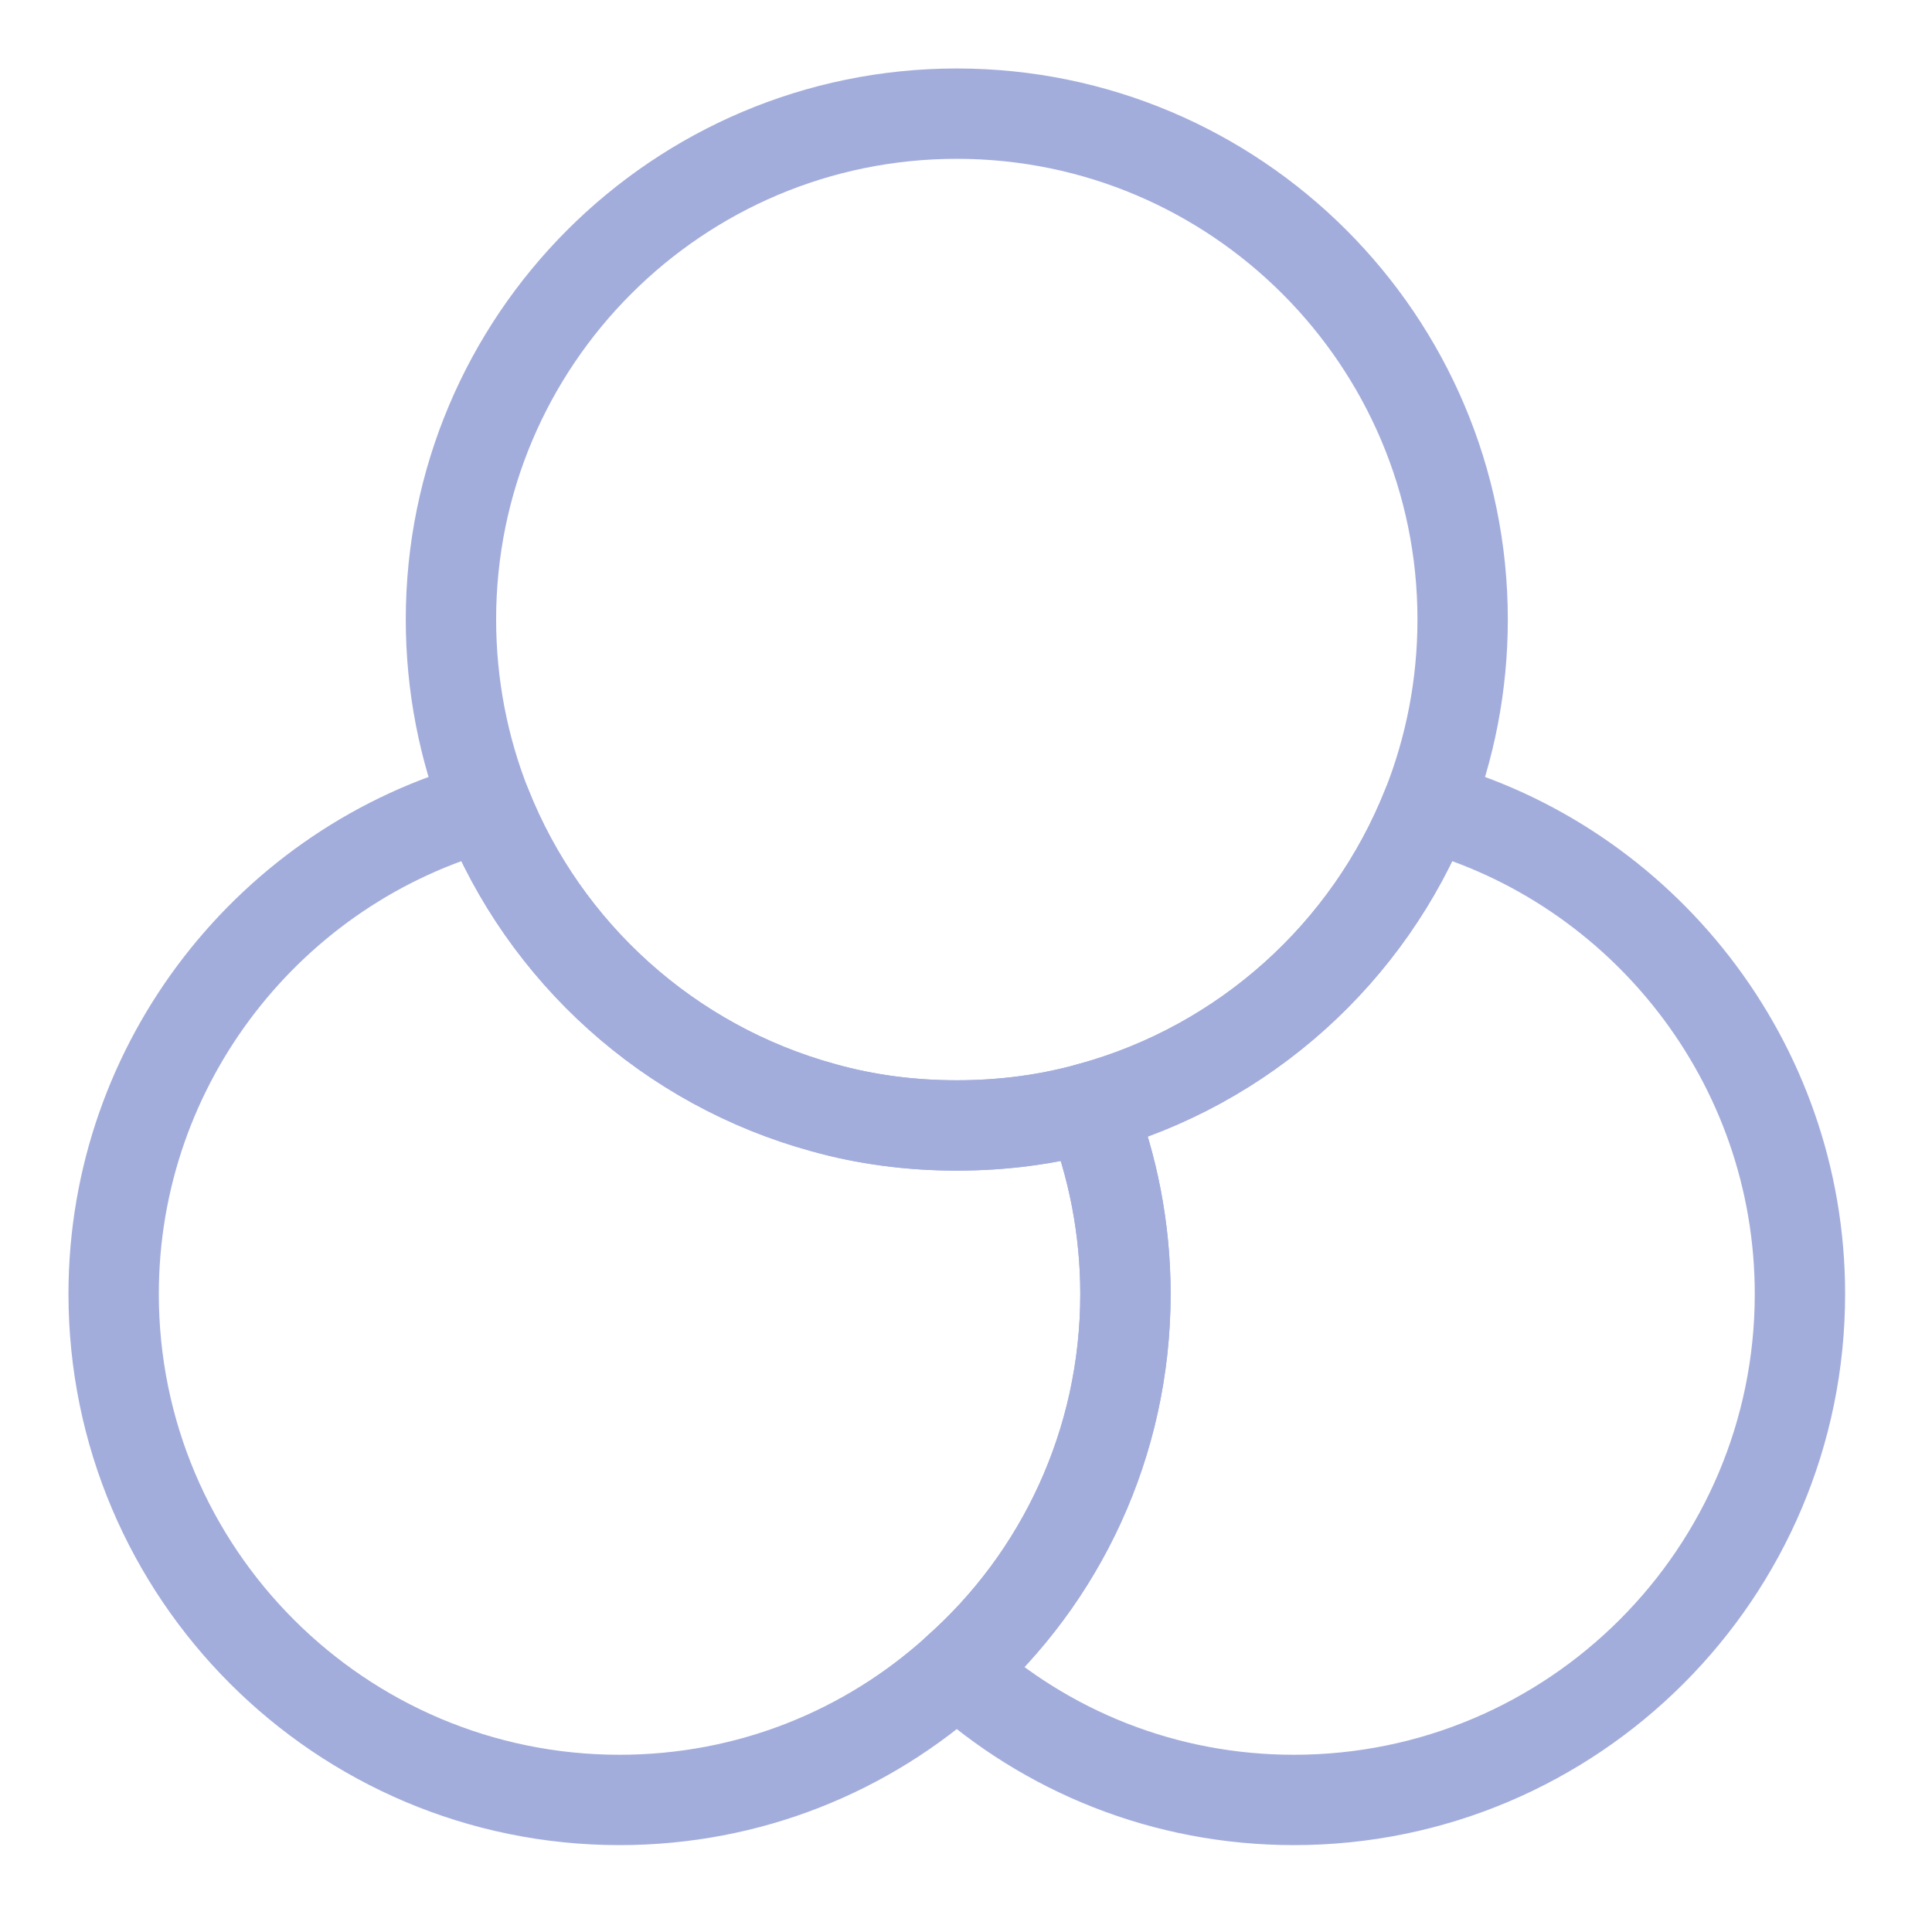
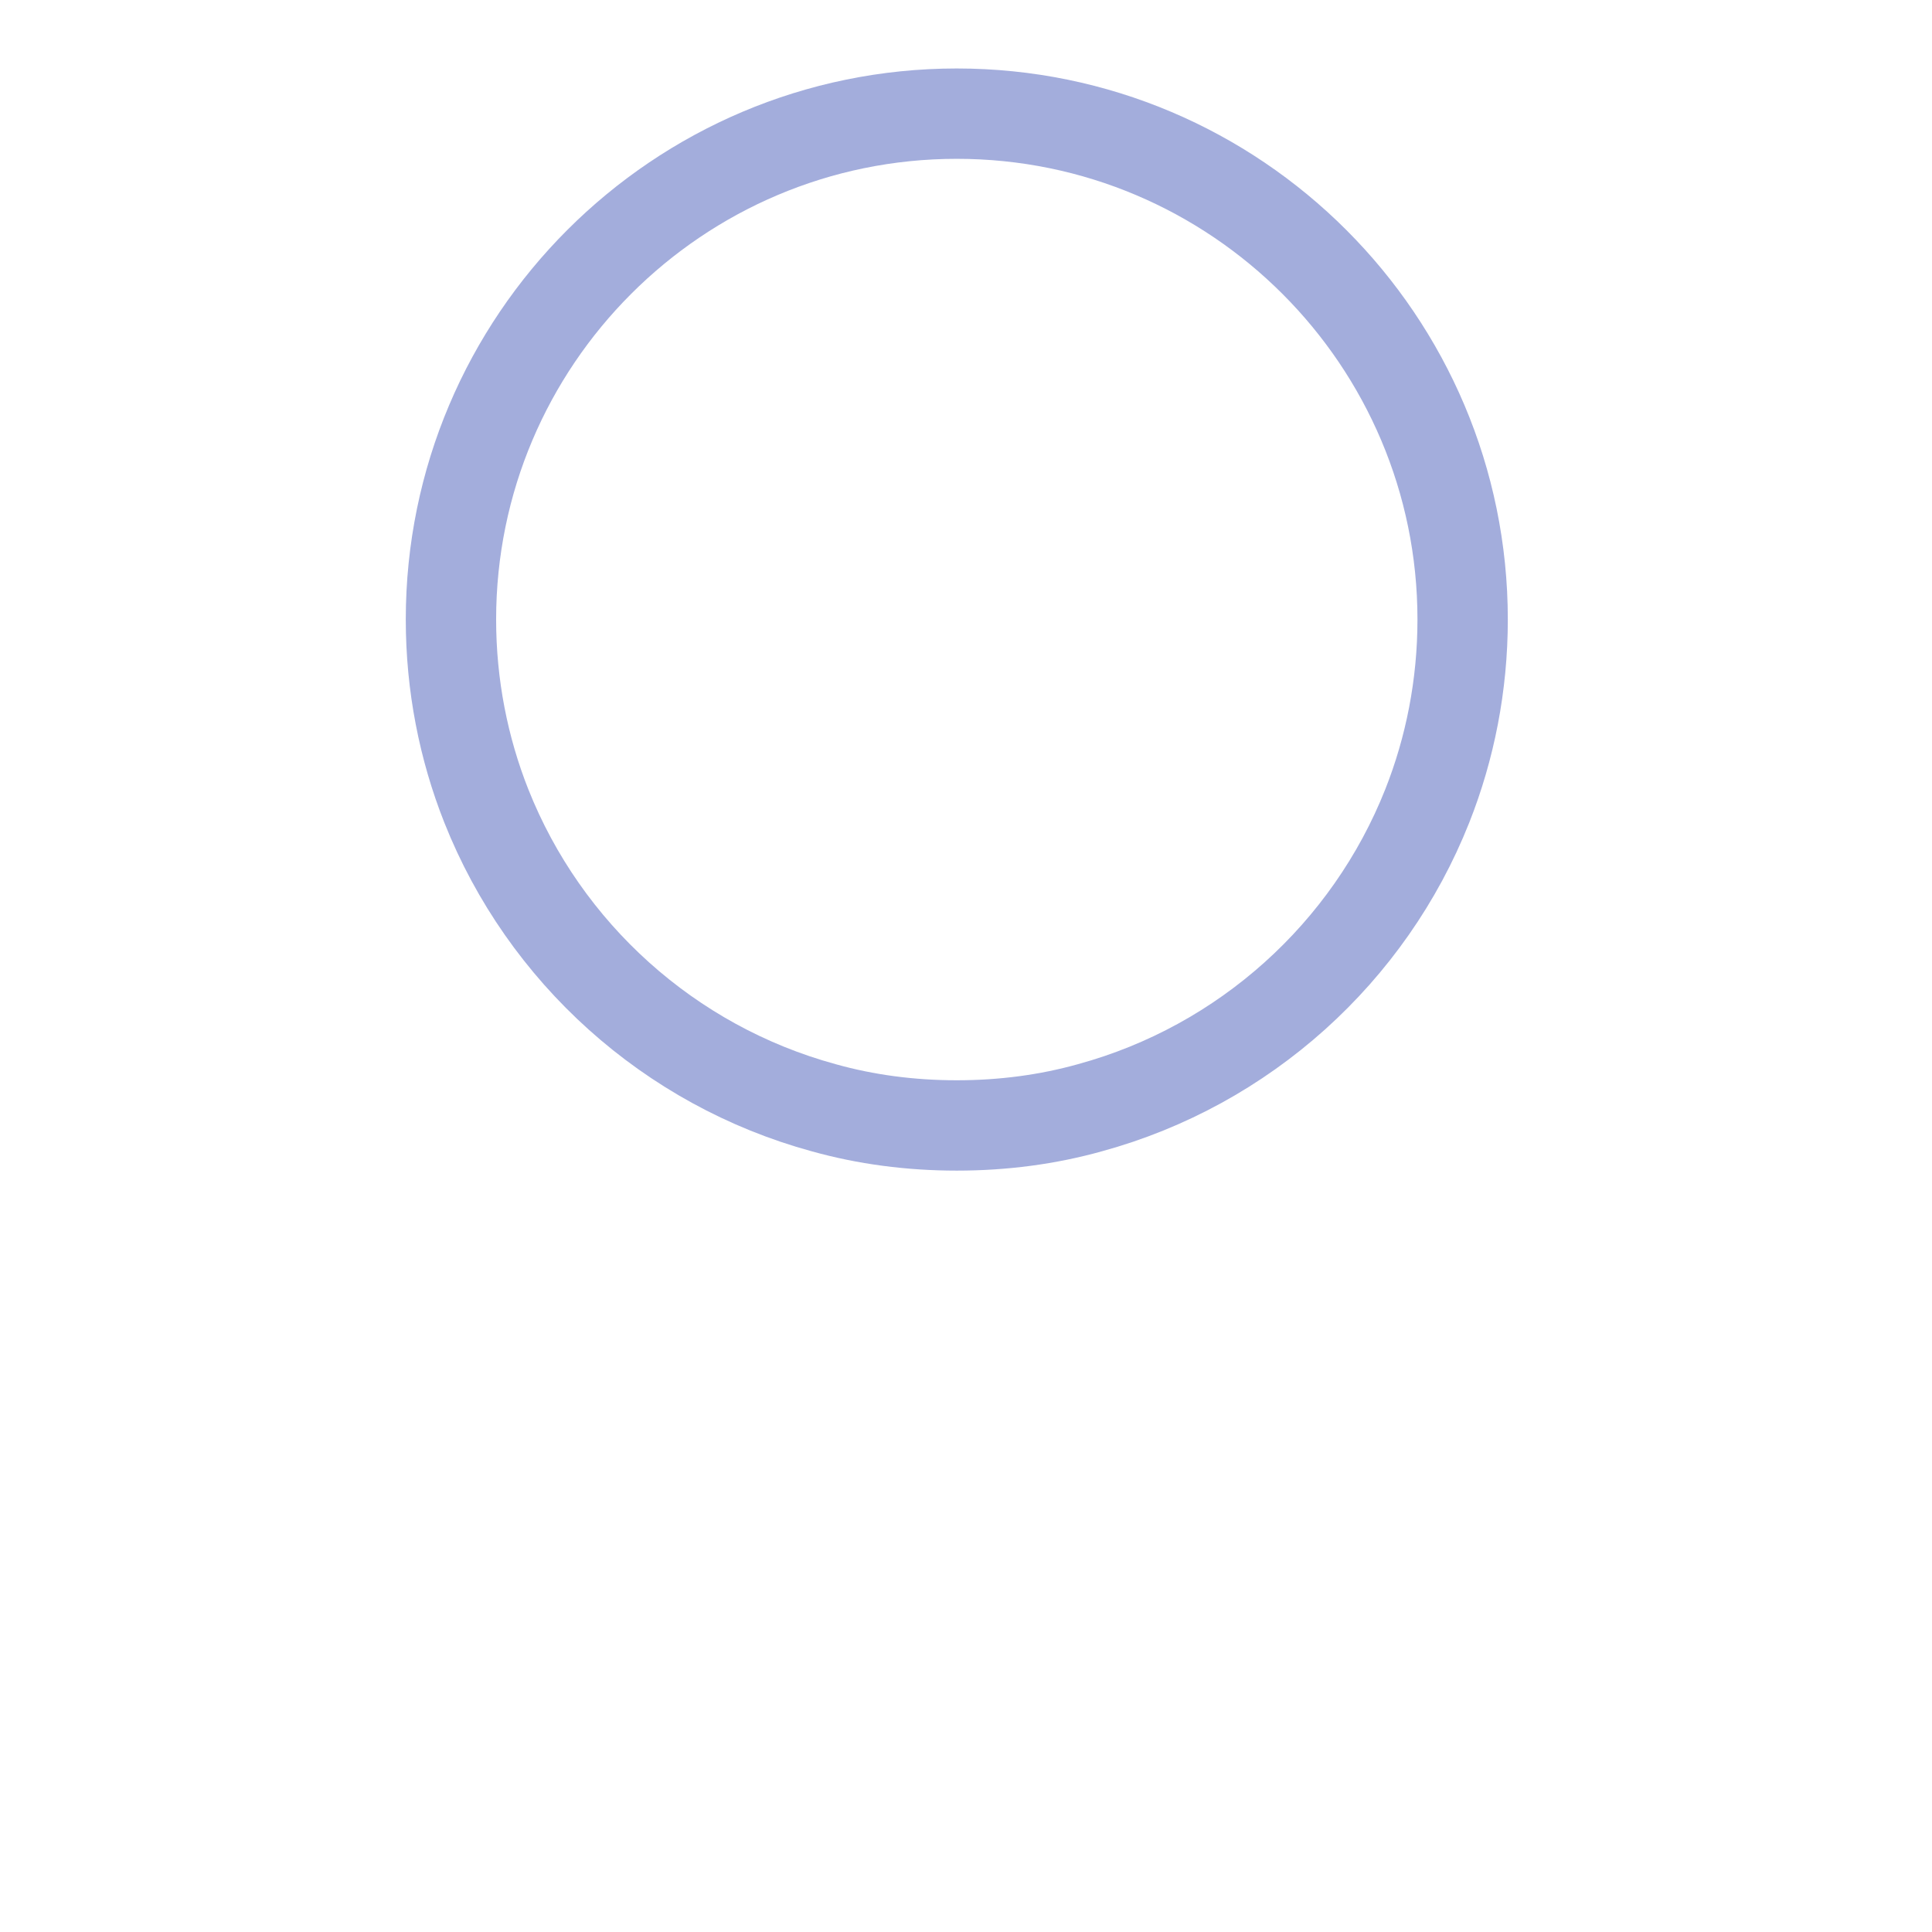
<svg xmlns="http://www.w3.org/2000/svg" width="17" height="17" viewBox="0 0 17 17" fill="none">
-   <path d="M15.838 11.386C15.838 13.842 13.842 15.838 11.386 15.838C10.244 15.838 9.205 15.408 8.419 14.695C9.331 13.887 9.903 12.7 9.903 11.386C9.903 10.808 9.791 10.251 9.591 9.747C10.949 9.376 12.047 8.382 12.559 7.091C14.443 7.603 15.838 9.339 15.838 11.386Z" stroke="#A3ADDC" stroke-width="0.795" stroke-linecap="round" stroke-linejoin="round" />
-   <path d="M9.903 11.386C9.903 12.7 9.331 13.887 8.419 14.695C7.632 15.408 6.594 15.838 5.451 15.838C2.996 15.838 1 13.842 1 11.386C1 9.339 2.395 7.603 4.279 7.091C4.791 8.382 5.889 9.376 7.247 9.747C7.618 9.851 8.011 9.903 8.419 9.903C8.827 9.903 9.22 9.851 9.591 9.747C9.791 10.251 9.903 10.808 9.903 11.386Z" stroke="#A3ADDC" stroke-width="0.795" stroke-linecap="round" stroke-linejoin="round" />
  <path d="M12.87 5.451C12.87 6.03 12.759 6.586 12.559 7.091C12.047 8.382 10.949 9.376 9.591 9.747C9.22 9.851 8.827 9.903 8.419 9.903C8.011 9.903 7.618 9.851 7.247 9.747C5.889 9.376 4.791 8.382 4.279 7.091C4.079 6.586 3.968 6.03 3.968 5.451C3.968 2.996 5.963 1 8.419 1C10.875 1 12.87 2.996 12.87 5.451Z" stroke="#A3ADDC" stroke-width="0.795" stroke-linecap="round" stroke-linejoin="round" />
</svg>